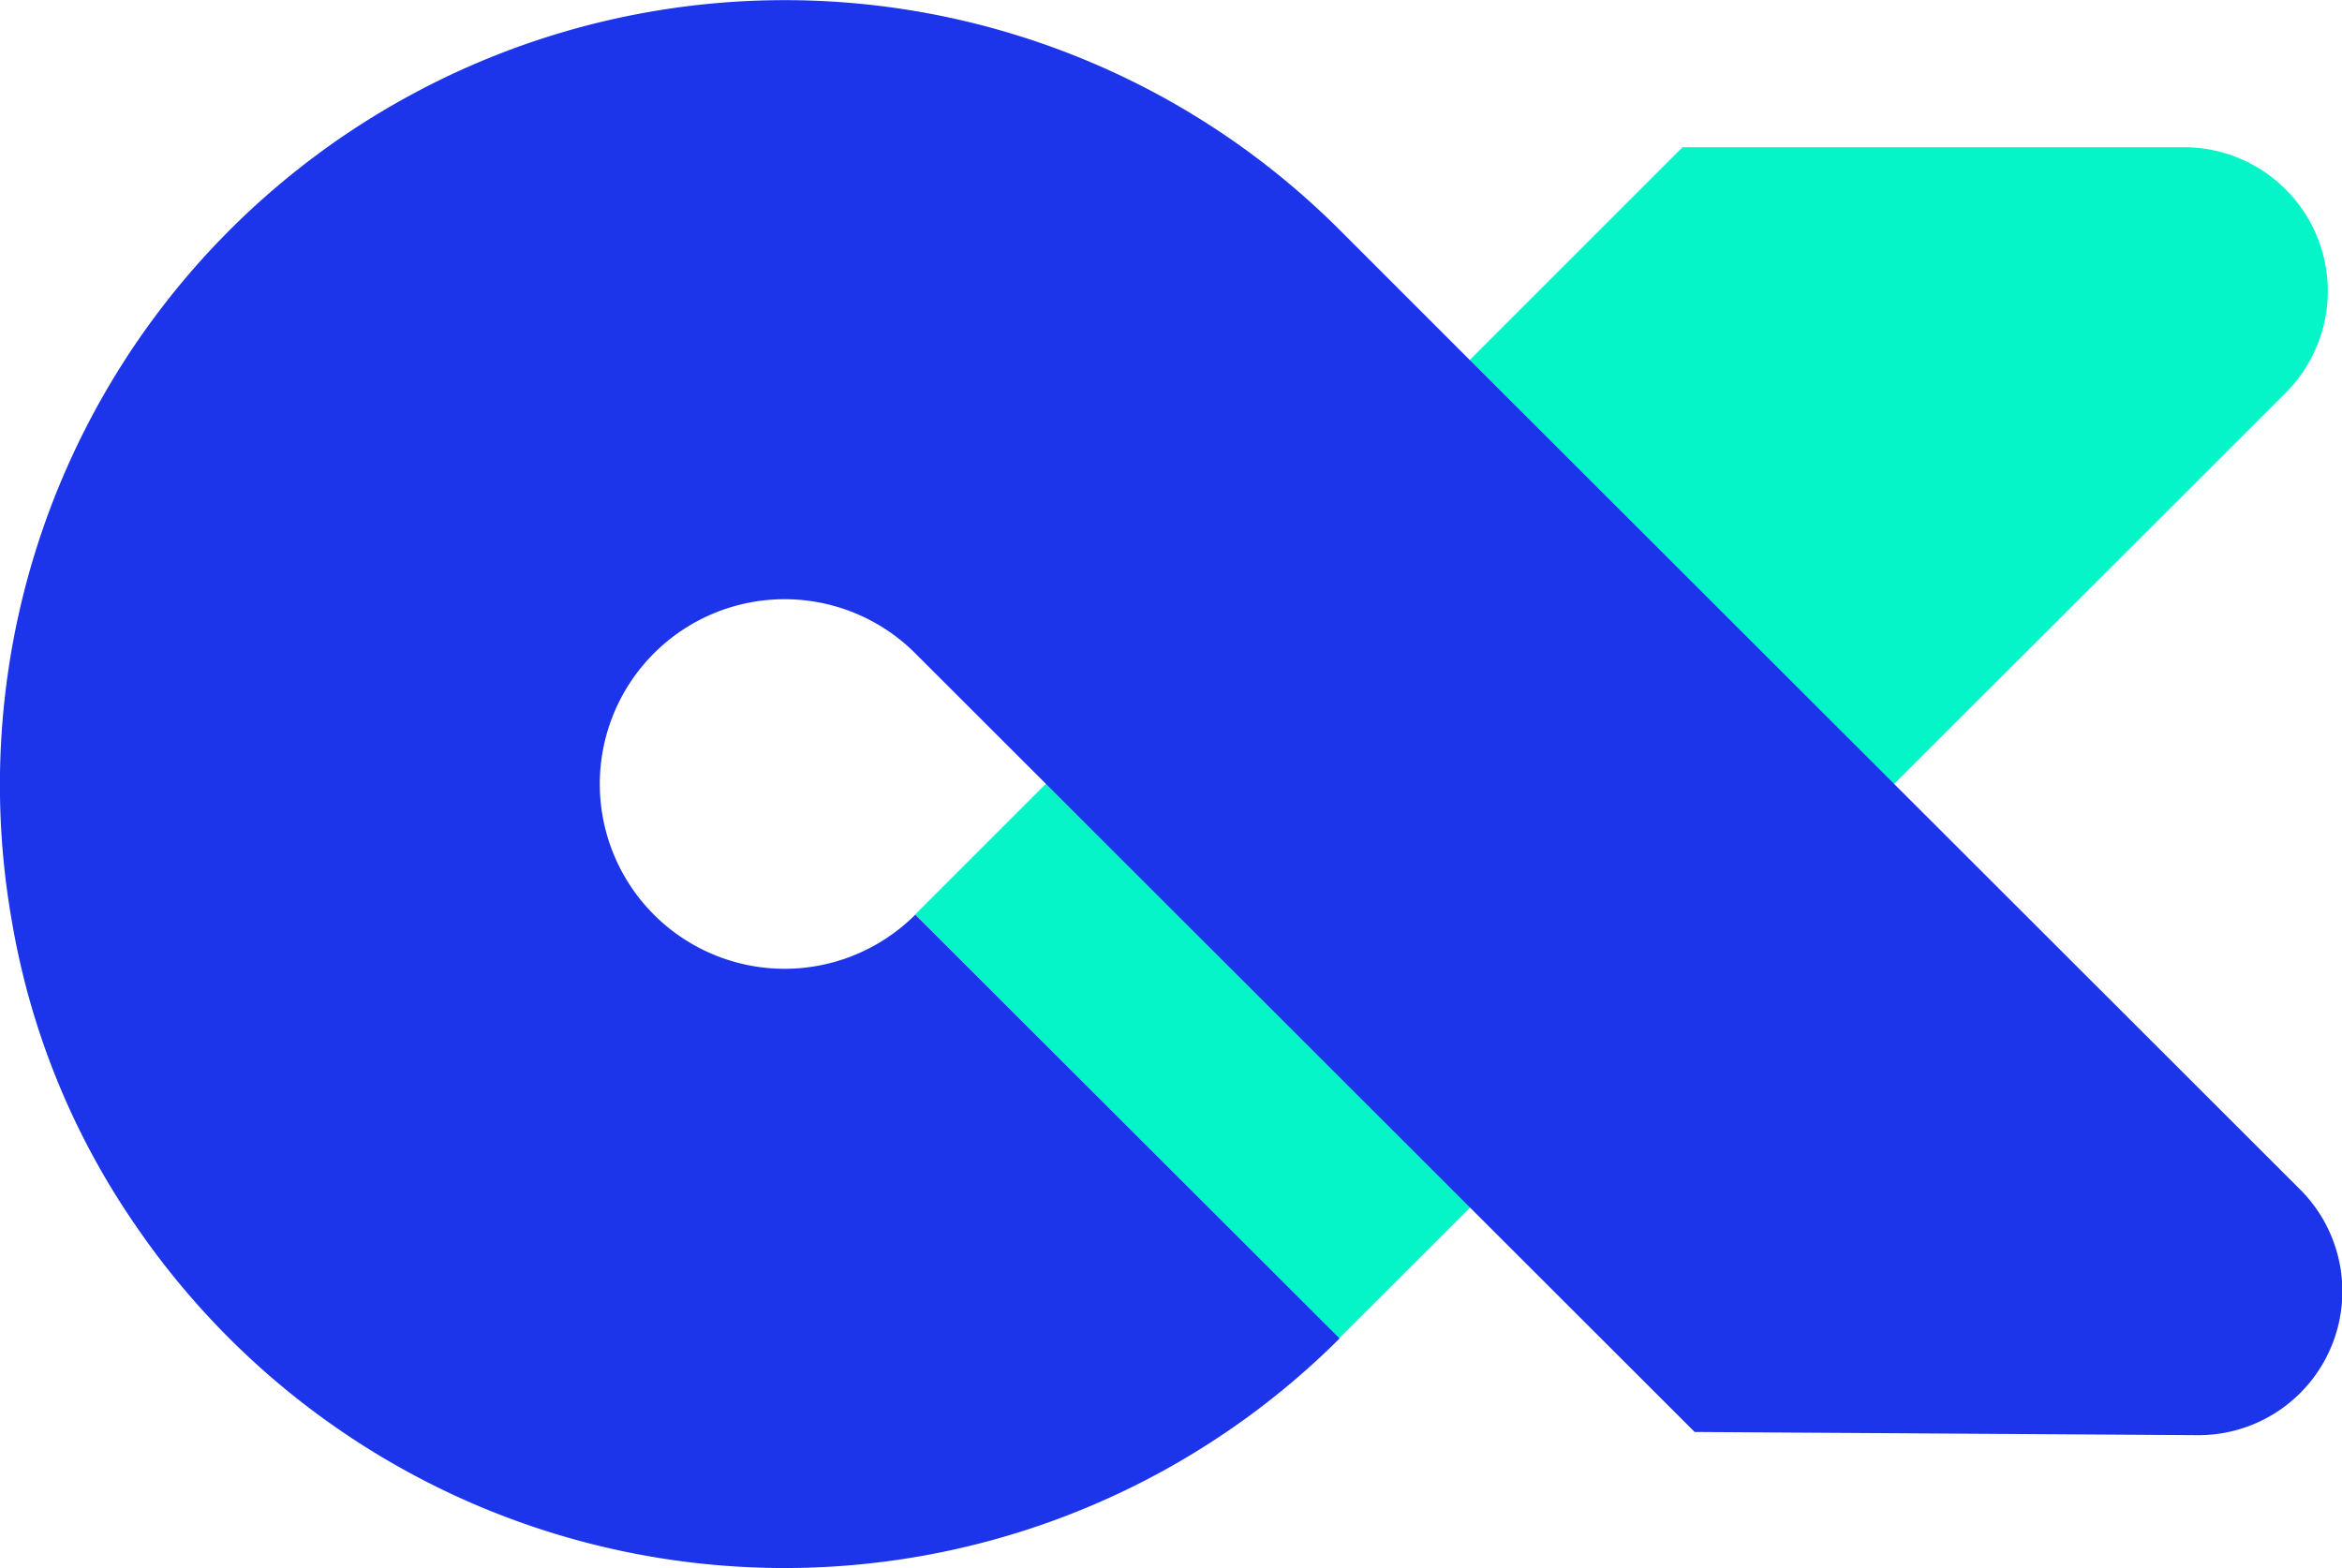
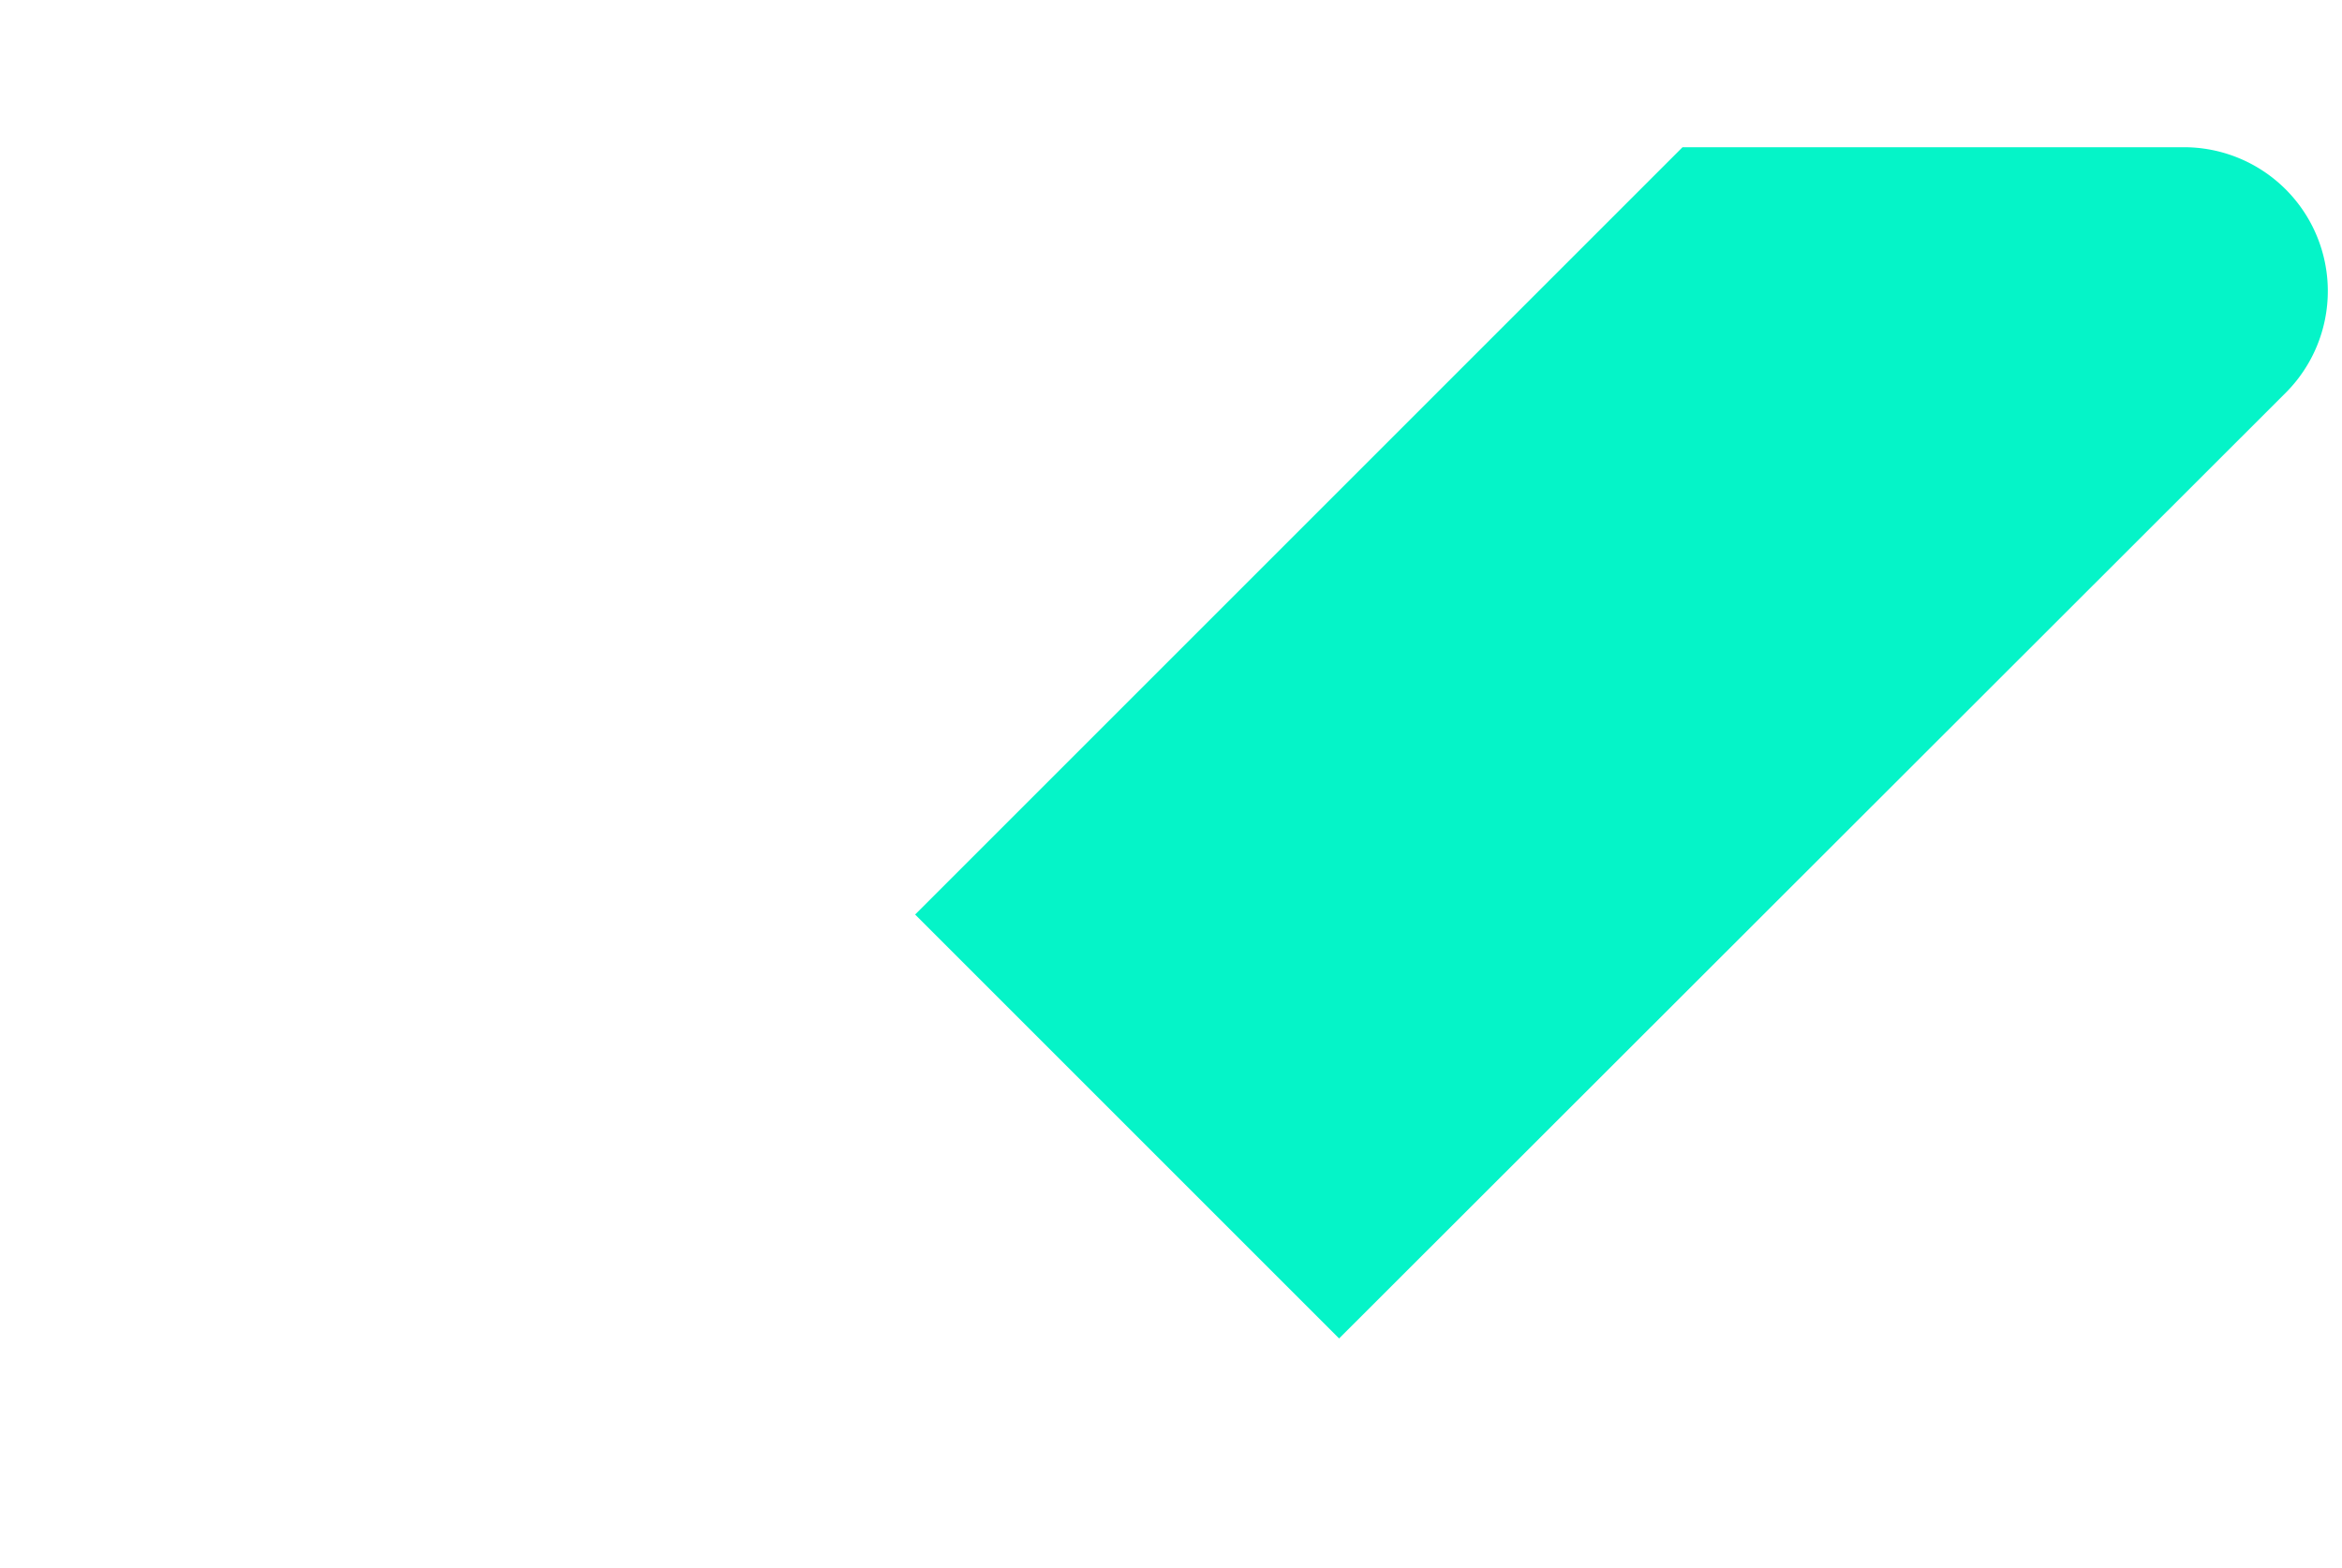
<svg xmlns="http://www.w3.org/2000/svg" viewBox="0 0 146.49 98.09">
  <defs>
    <style>.cls-1{fill:#05f4c8;}.cls-2{fill:#1c35ea;}</style>
  </defs>
  <g id="Layer_2" data-name="Layer 2">
    <g id="레이어_1" data-name="레이어 1">
      <path class="cls-1" d="M57.24,57.21l48-48h31.3A9,9,0,0,1,143,24.54L83.76,83.73Z" />
-       <path class="cls-2" d="M91.93,22.52l-8.17-8.17a49.09,49.09,0,0,0-83,43.38,47.43,47.43,0,0,0,7.77,19,49.15,49.15,0,0,0,75.26,7L57.25,57.22a11.56,11.56,0,1,1,0-16.35L106,89.58l31.43.2a9,9,0,0,0,6.43-15.38Z" />
    </g>
  </g>
</svg>